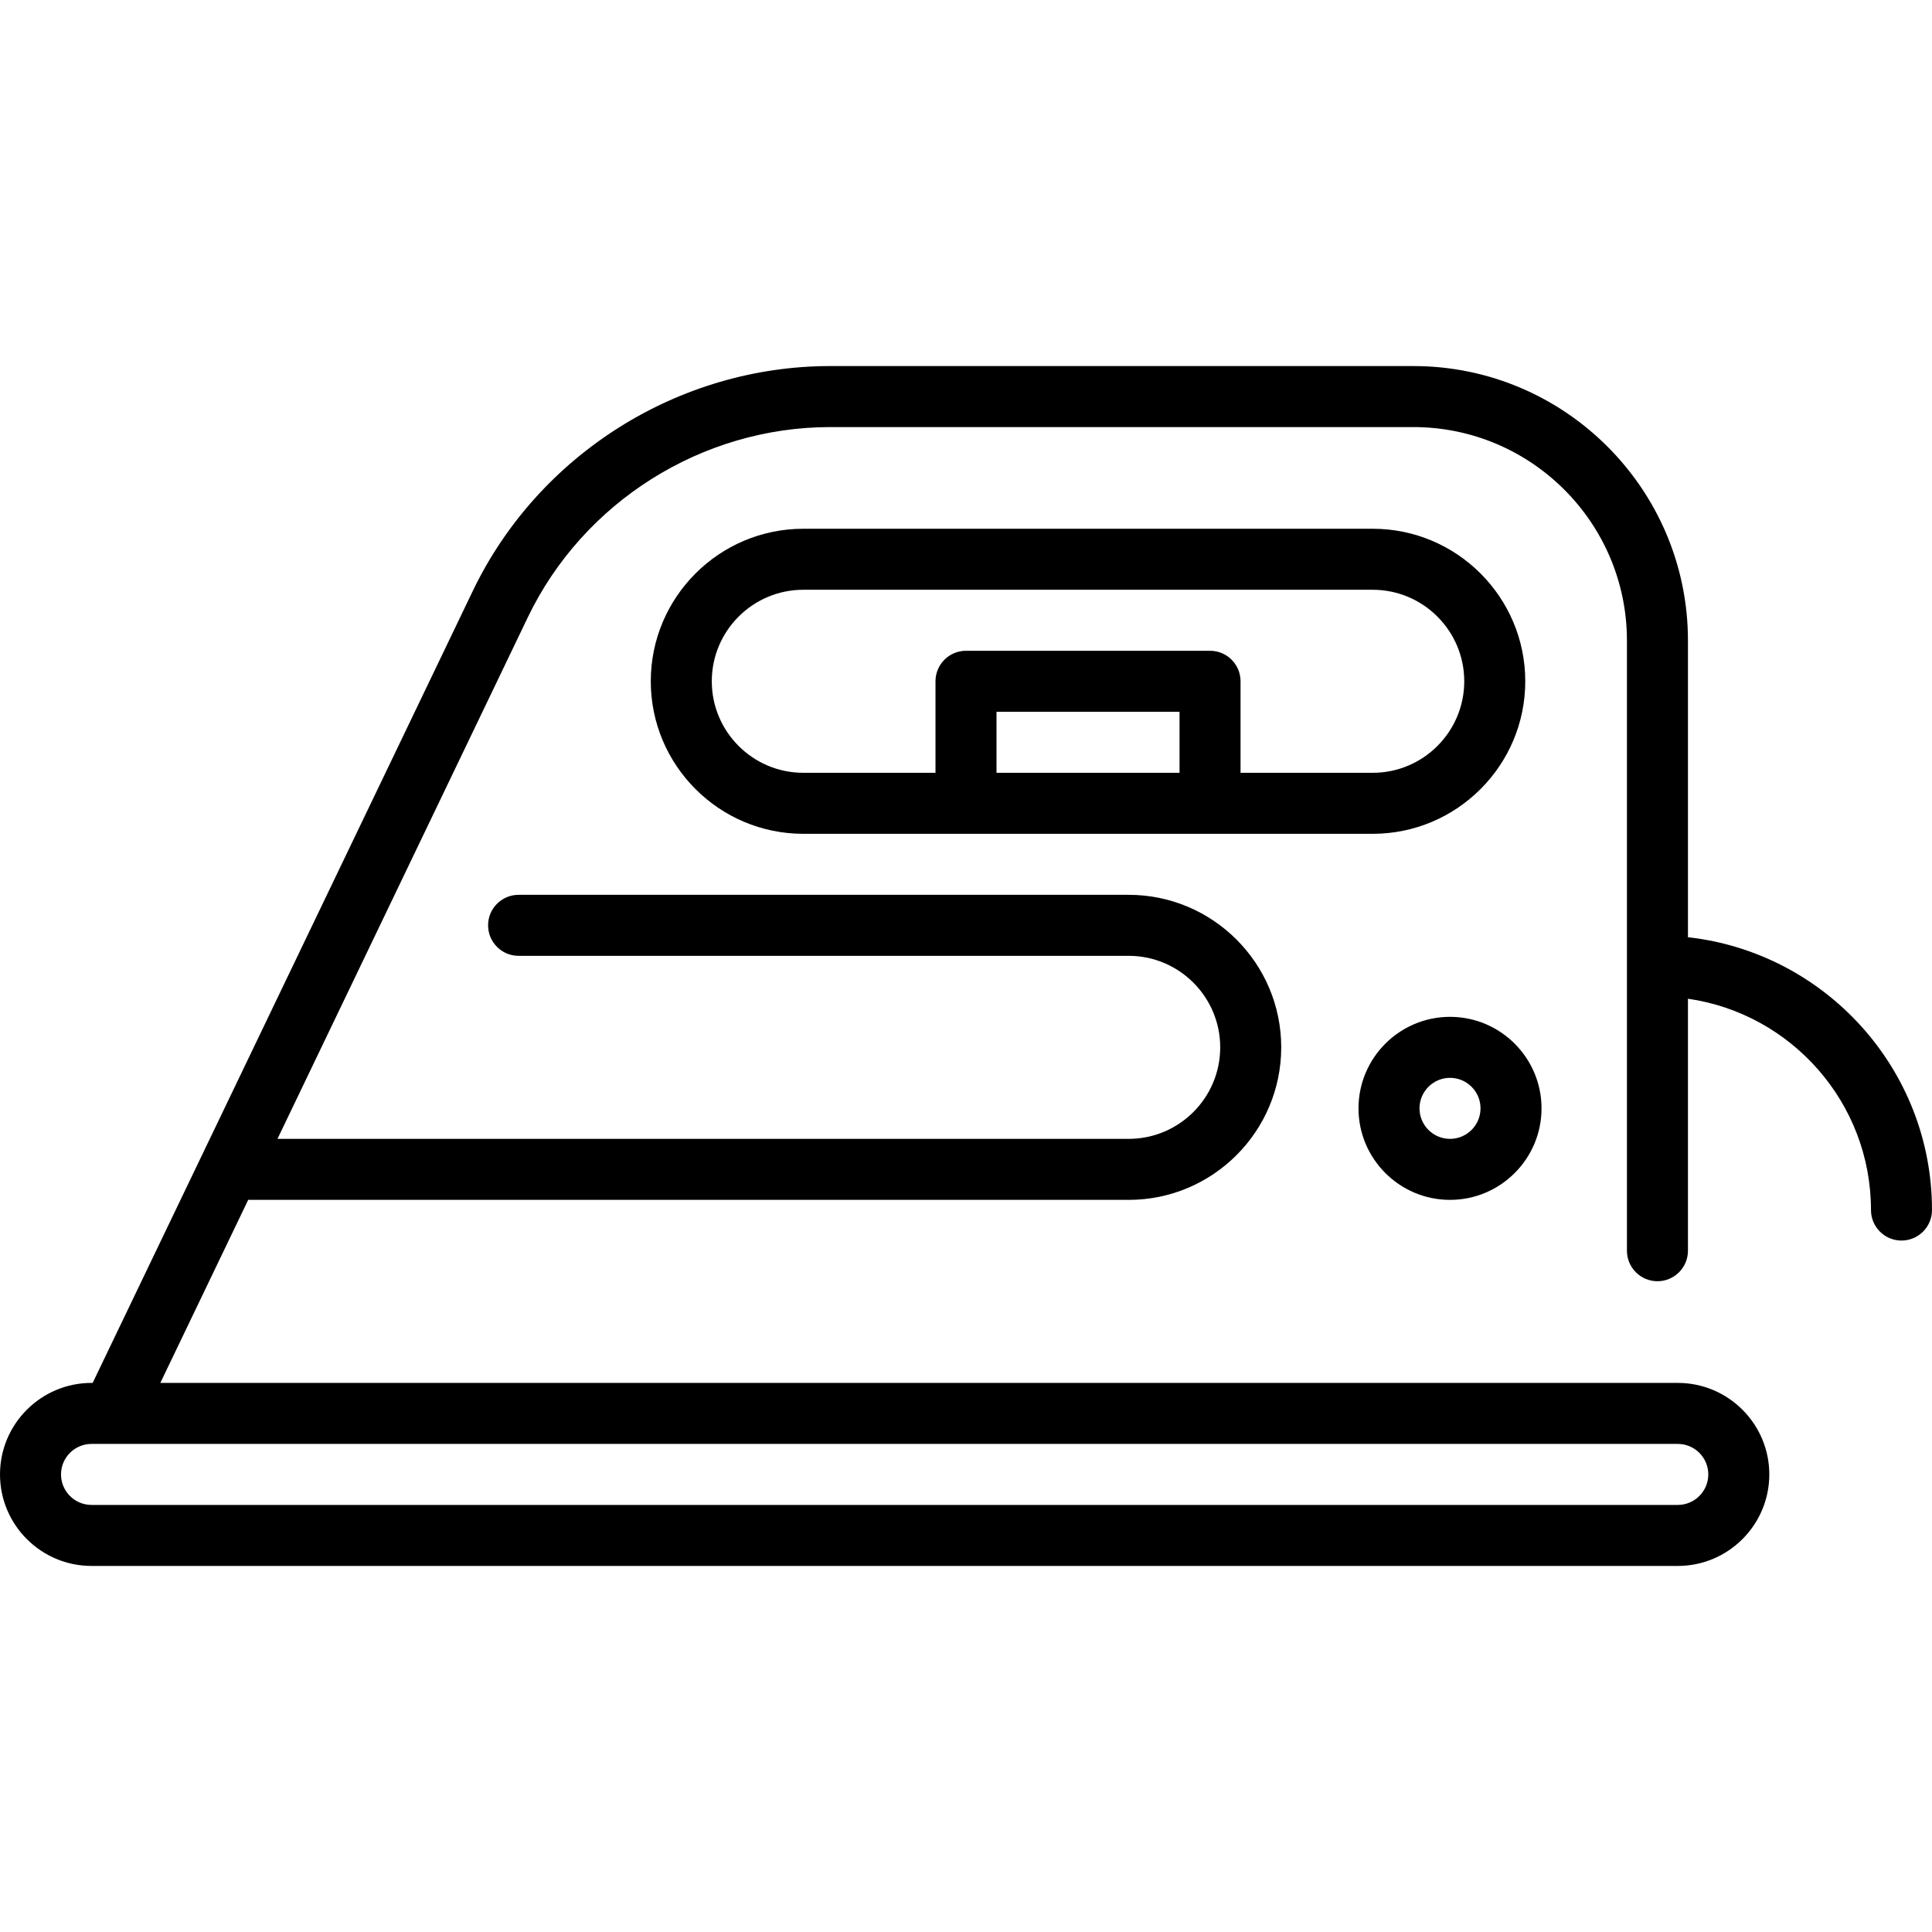
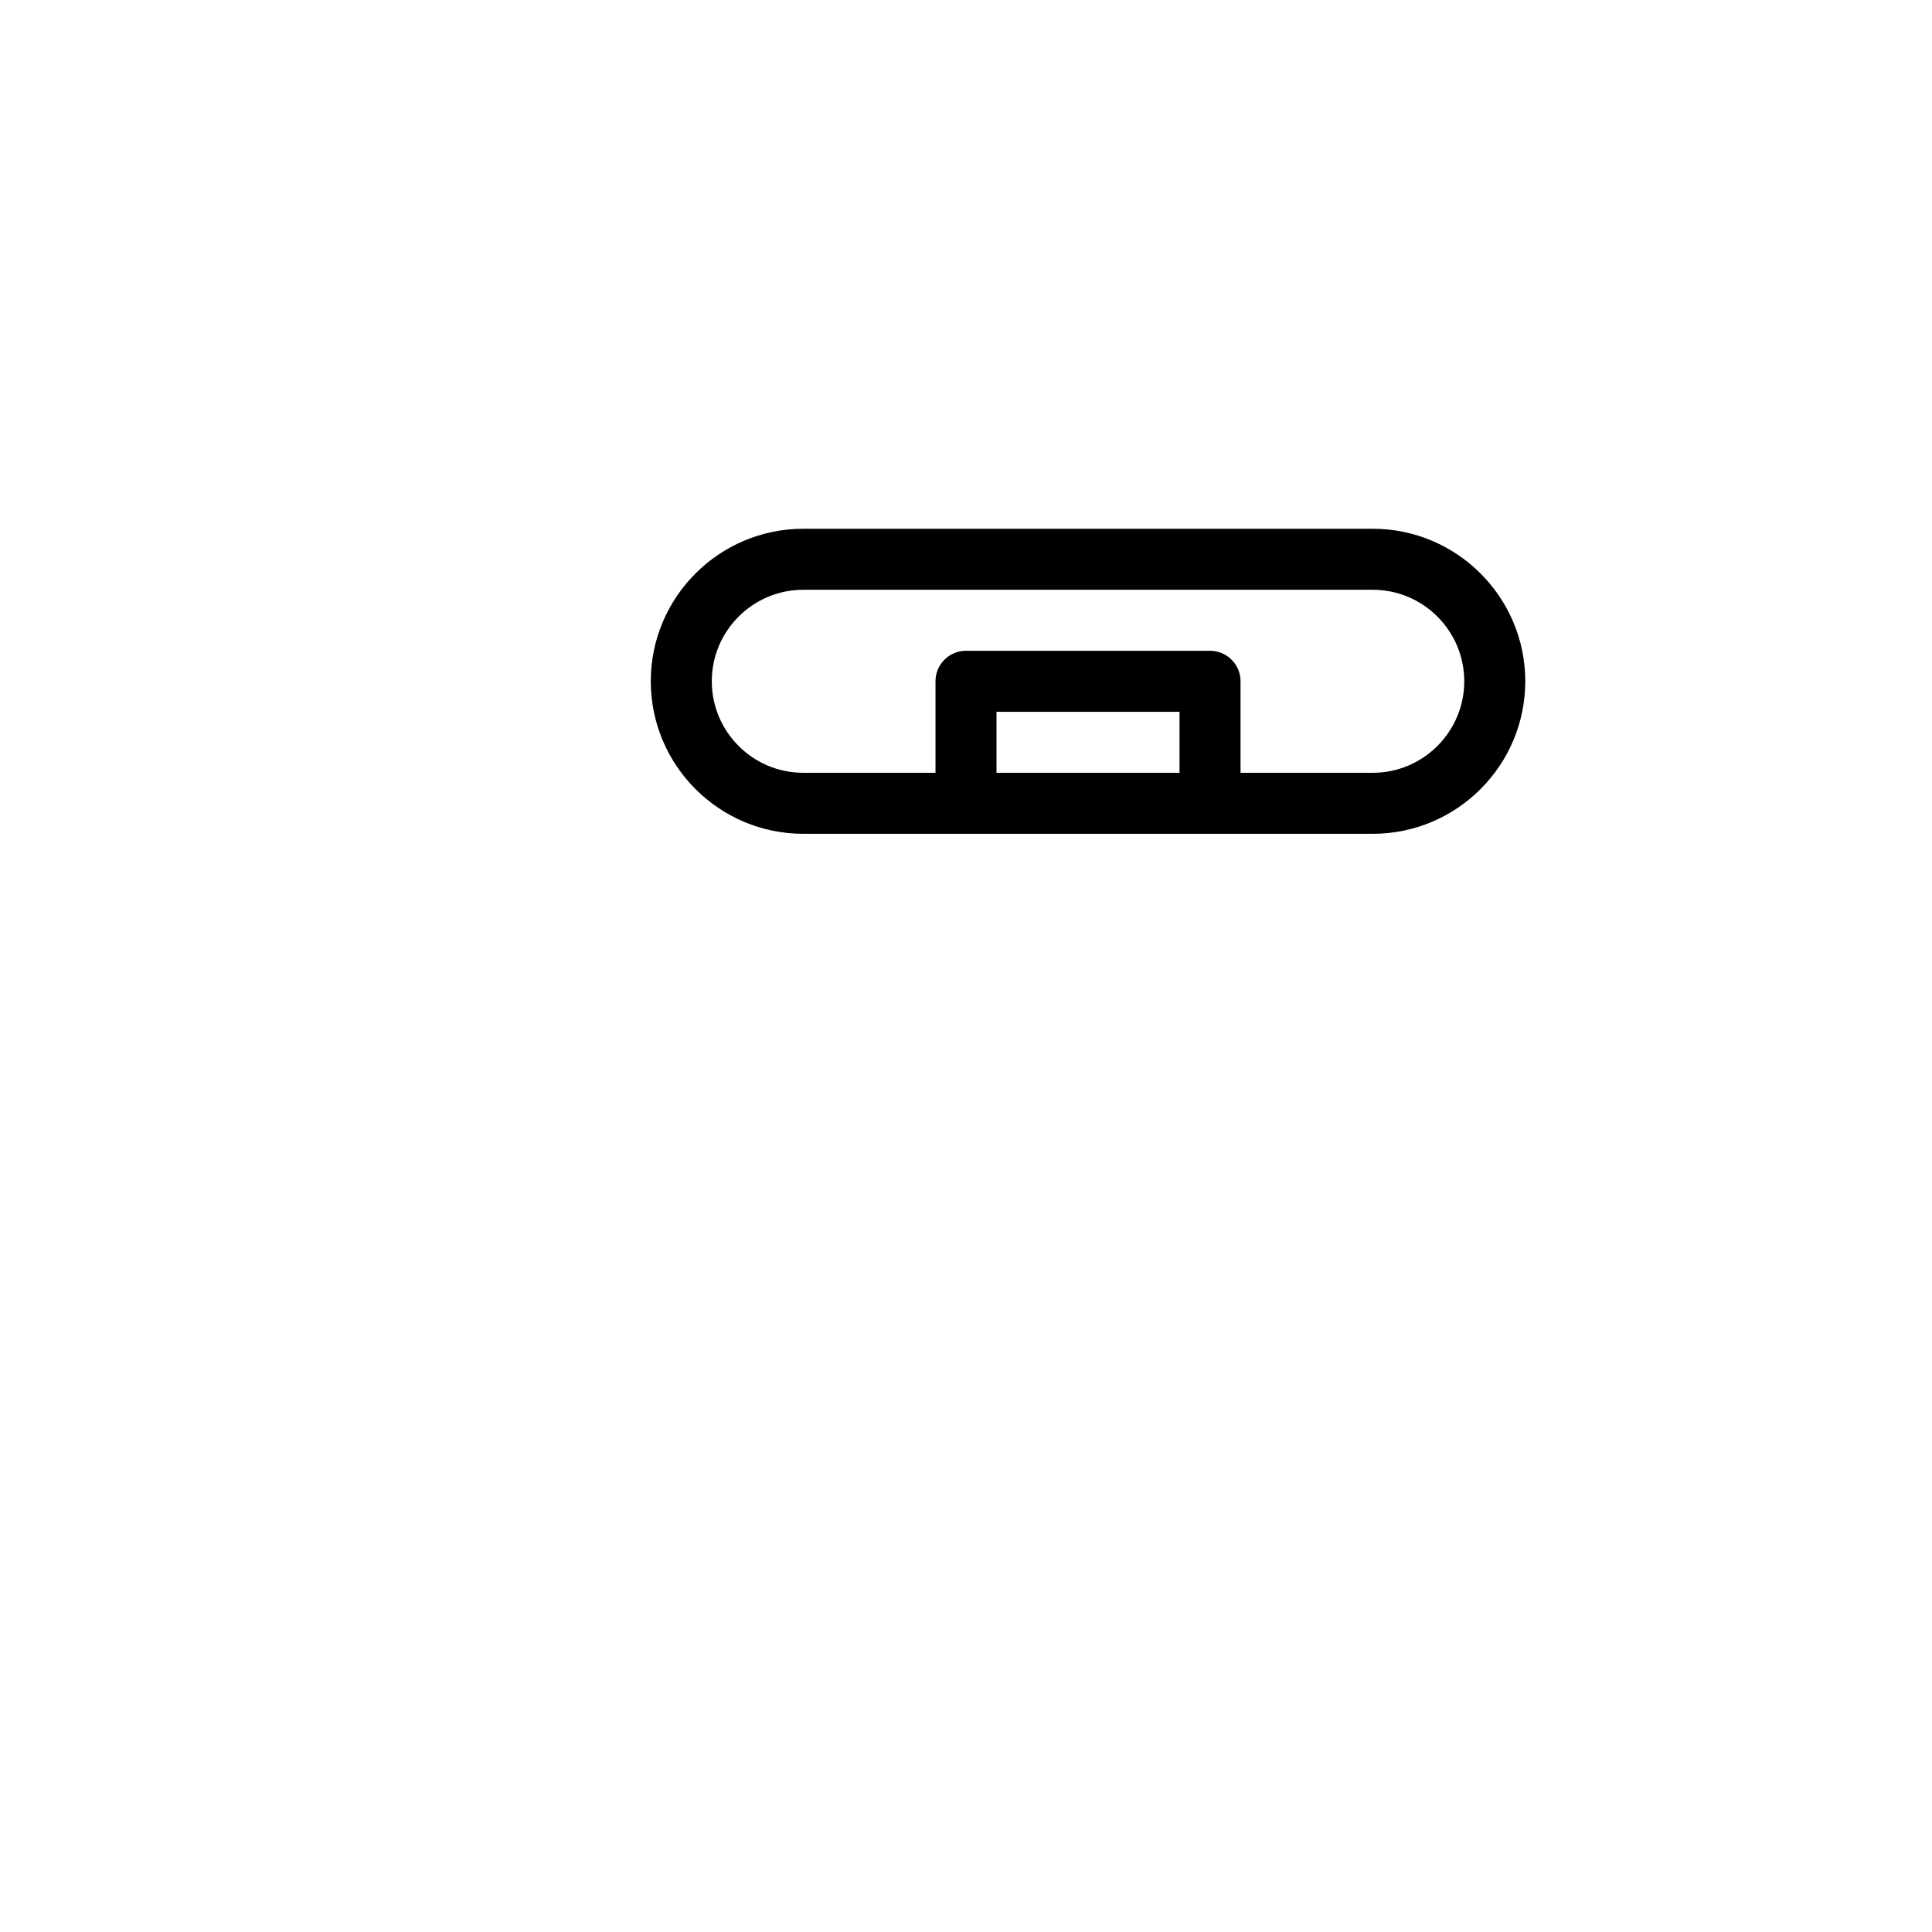
<svg xmlns="http://www.w3.org/2000/svg" version="1.1" id="Layer_1" x="0px" y="0px" viewBox="0 0 512 512" style="enable-background:new 0 0 512 512;" xml:space="preserve">
  <g>
    <g>
      <g>
        <path d="M404.211,180.547c0-22.289-18.132-40.421-40.421-40.421H212.884c-22.289,0-40.421,18.132-40.421,40.421     s18.132,40.421,40.421,40.421h150.905C386.078,220.968,404.211,202.836,404.211,180.547z M312.589,204.8h-48.505v-16.168h48.505     V204.8z M363.789,204.8h-35.032v-24.253c0-4.465-3.618-8.084-8.084-8.084H256c-4.465,0-8.084,3.62-8.084,8.084V204.8h-35.032     c-13.373,0-24.253-10.879-24.253-24.253c0-13.373,10.879-24.253,24.253-24.253h150.905c13.372,0,24.253,10.879,24.253,24.253     C388.042,193.921,377.162,204.8,363.789,204.8z" />
-         <path d="M384.269,317.979c13.372,0,24.253-10.879,24.253-24.253s-10.88-24.253-24.253-24.253s-24.253,10.879-24.253,24.253     S370.897,317.979,384.269,317.979z M384.269,285.642c4.458,0,8.084,3.626,8.084,8.084s-3.626,8.084-8.084,8.084     s-8.084-3.626-8.084-8.084S379.811,285.642,384.269,285.642z" />
-         <path d="M447.326,248.376v-78.608c0-40.119-32.639-72.758-72.758-72.758H220.032c-40.172,0-77.362,23.401-94.745,59.617     L24.556,366.484h-0.303C10.879,366.484,0,377.363,0,390.737c0,13.373,10.879,24.253,24.253,24.253h420.379     c13.372,0,24.253-10.879,24.253-24.253c0-13.373-10.88-24.253-24.253-24.253H42.49l23.283-48.505h233.344     c22.289,0,40.421-18.132,40.421-40.421c0-22.289-18.132-40.421-40.421-40.421H137.432c-4.465,0-8.084,3.62-8.084,8.084     c0,4.465,3.62,8.084,8.084,8.084h161.684c13.372,0,24.253,10.879,24.253,24.253c0,13.373-10.88,24.253-24.253,24.253H73.534     l0.004-0.01l66.324-138.176c14.709-30.645,46.177-50.445,80.168-50.445h154.538c31.203,0,56.589,25.385,56.589,56.589v161.684     c0,4.465,3.618,8.084,8.084,8.084c4.466,0,8.084-3.62,8.084-8.084v-66.781c27.386,3.935,48.505,27.544,48.505,56.003     c0,4.465,3.619,8.084,8.084,8.084c4.466,0,8.084-3.62,8.084-8.084C512,283.288,483.654,252.412,447.326,248.376z      M444.632,382.653c4.458,0,8.084,3.626,8.084,8.084c0,4.458-3.626,8.084-8.084,8.084H24.253c-4.458,0-8.084-3.626-8.084-8.084     c0-4.458,3.626-8.084,8.084-8.084h5.345c0.013,0,0.058,0,0.068,0H444.632z" />
      </g>
    </g>
  </g>
  <g>
</g>
  <g>
</g>
  <g>
</g>
  <g>
</g>
  <g>
</g>
  <g>
</g>
  <g>
</g>
  <g>
</g>
  <g>
</g>
  <g>
</g>
  <g>
</g>
  <g>
</g>
  <g>
</g>
  <g>
</g>
  <g>
</g>
</svg>